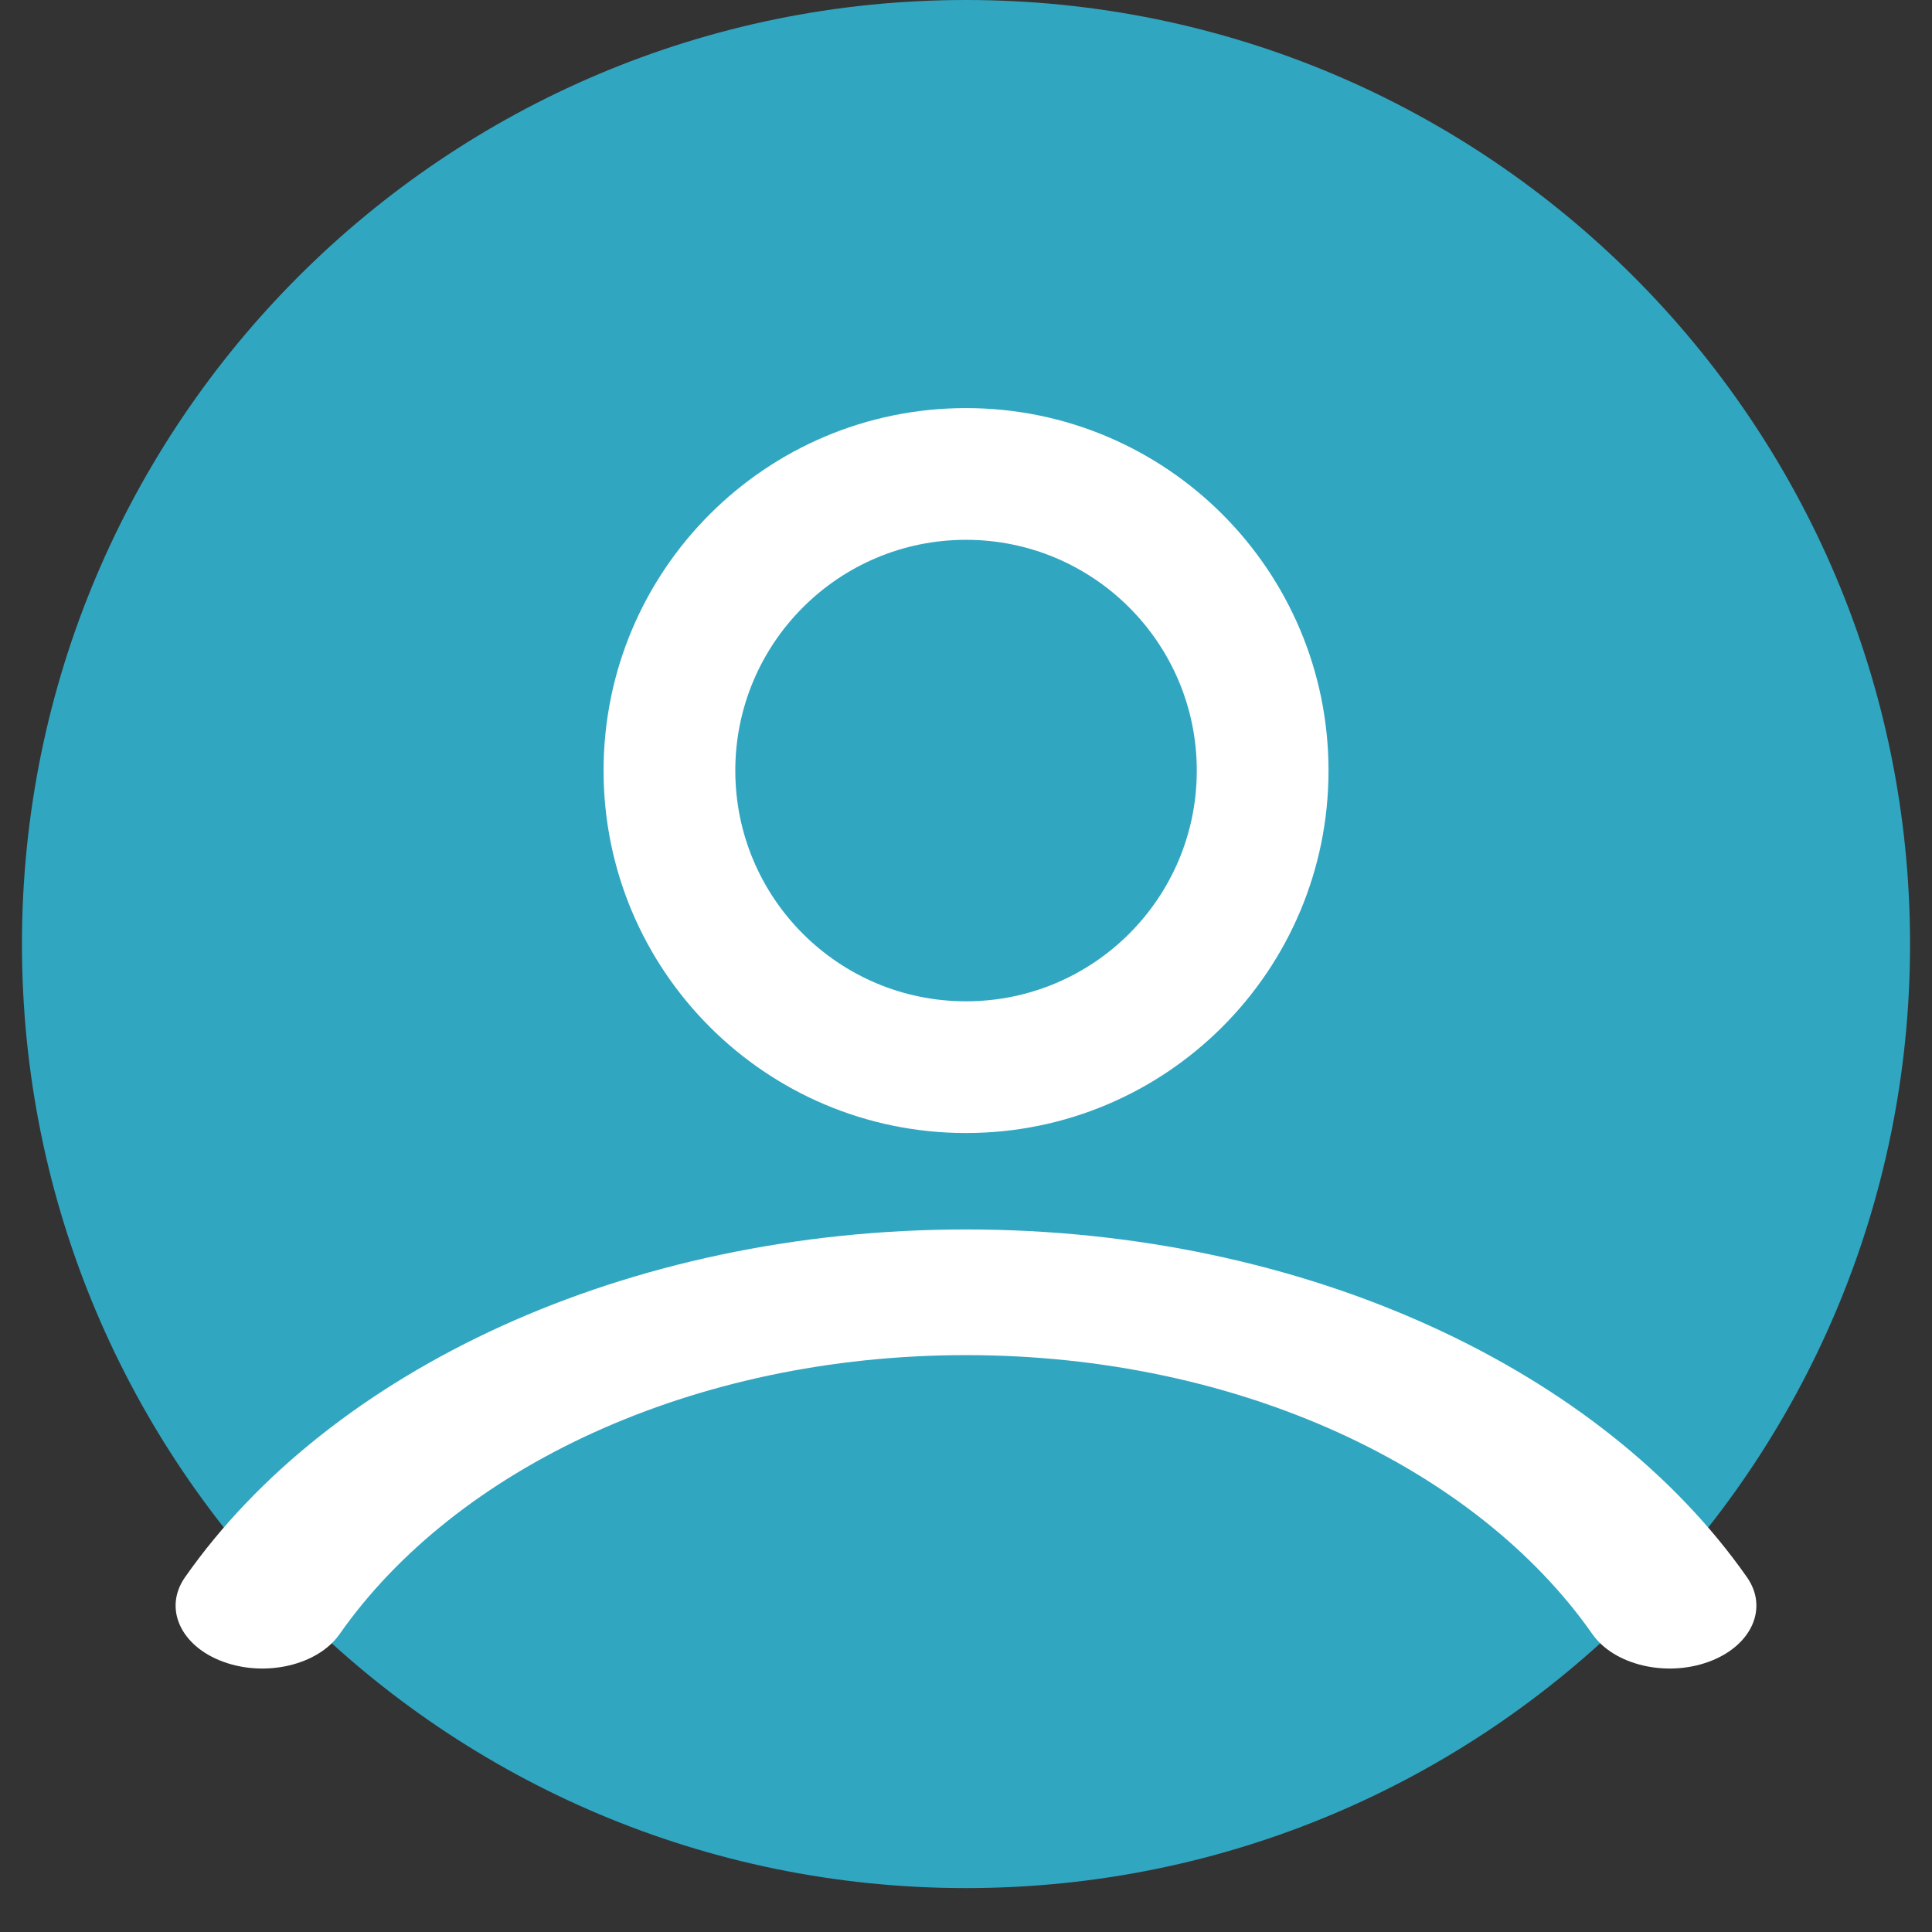
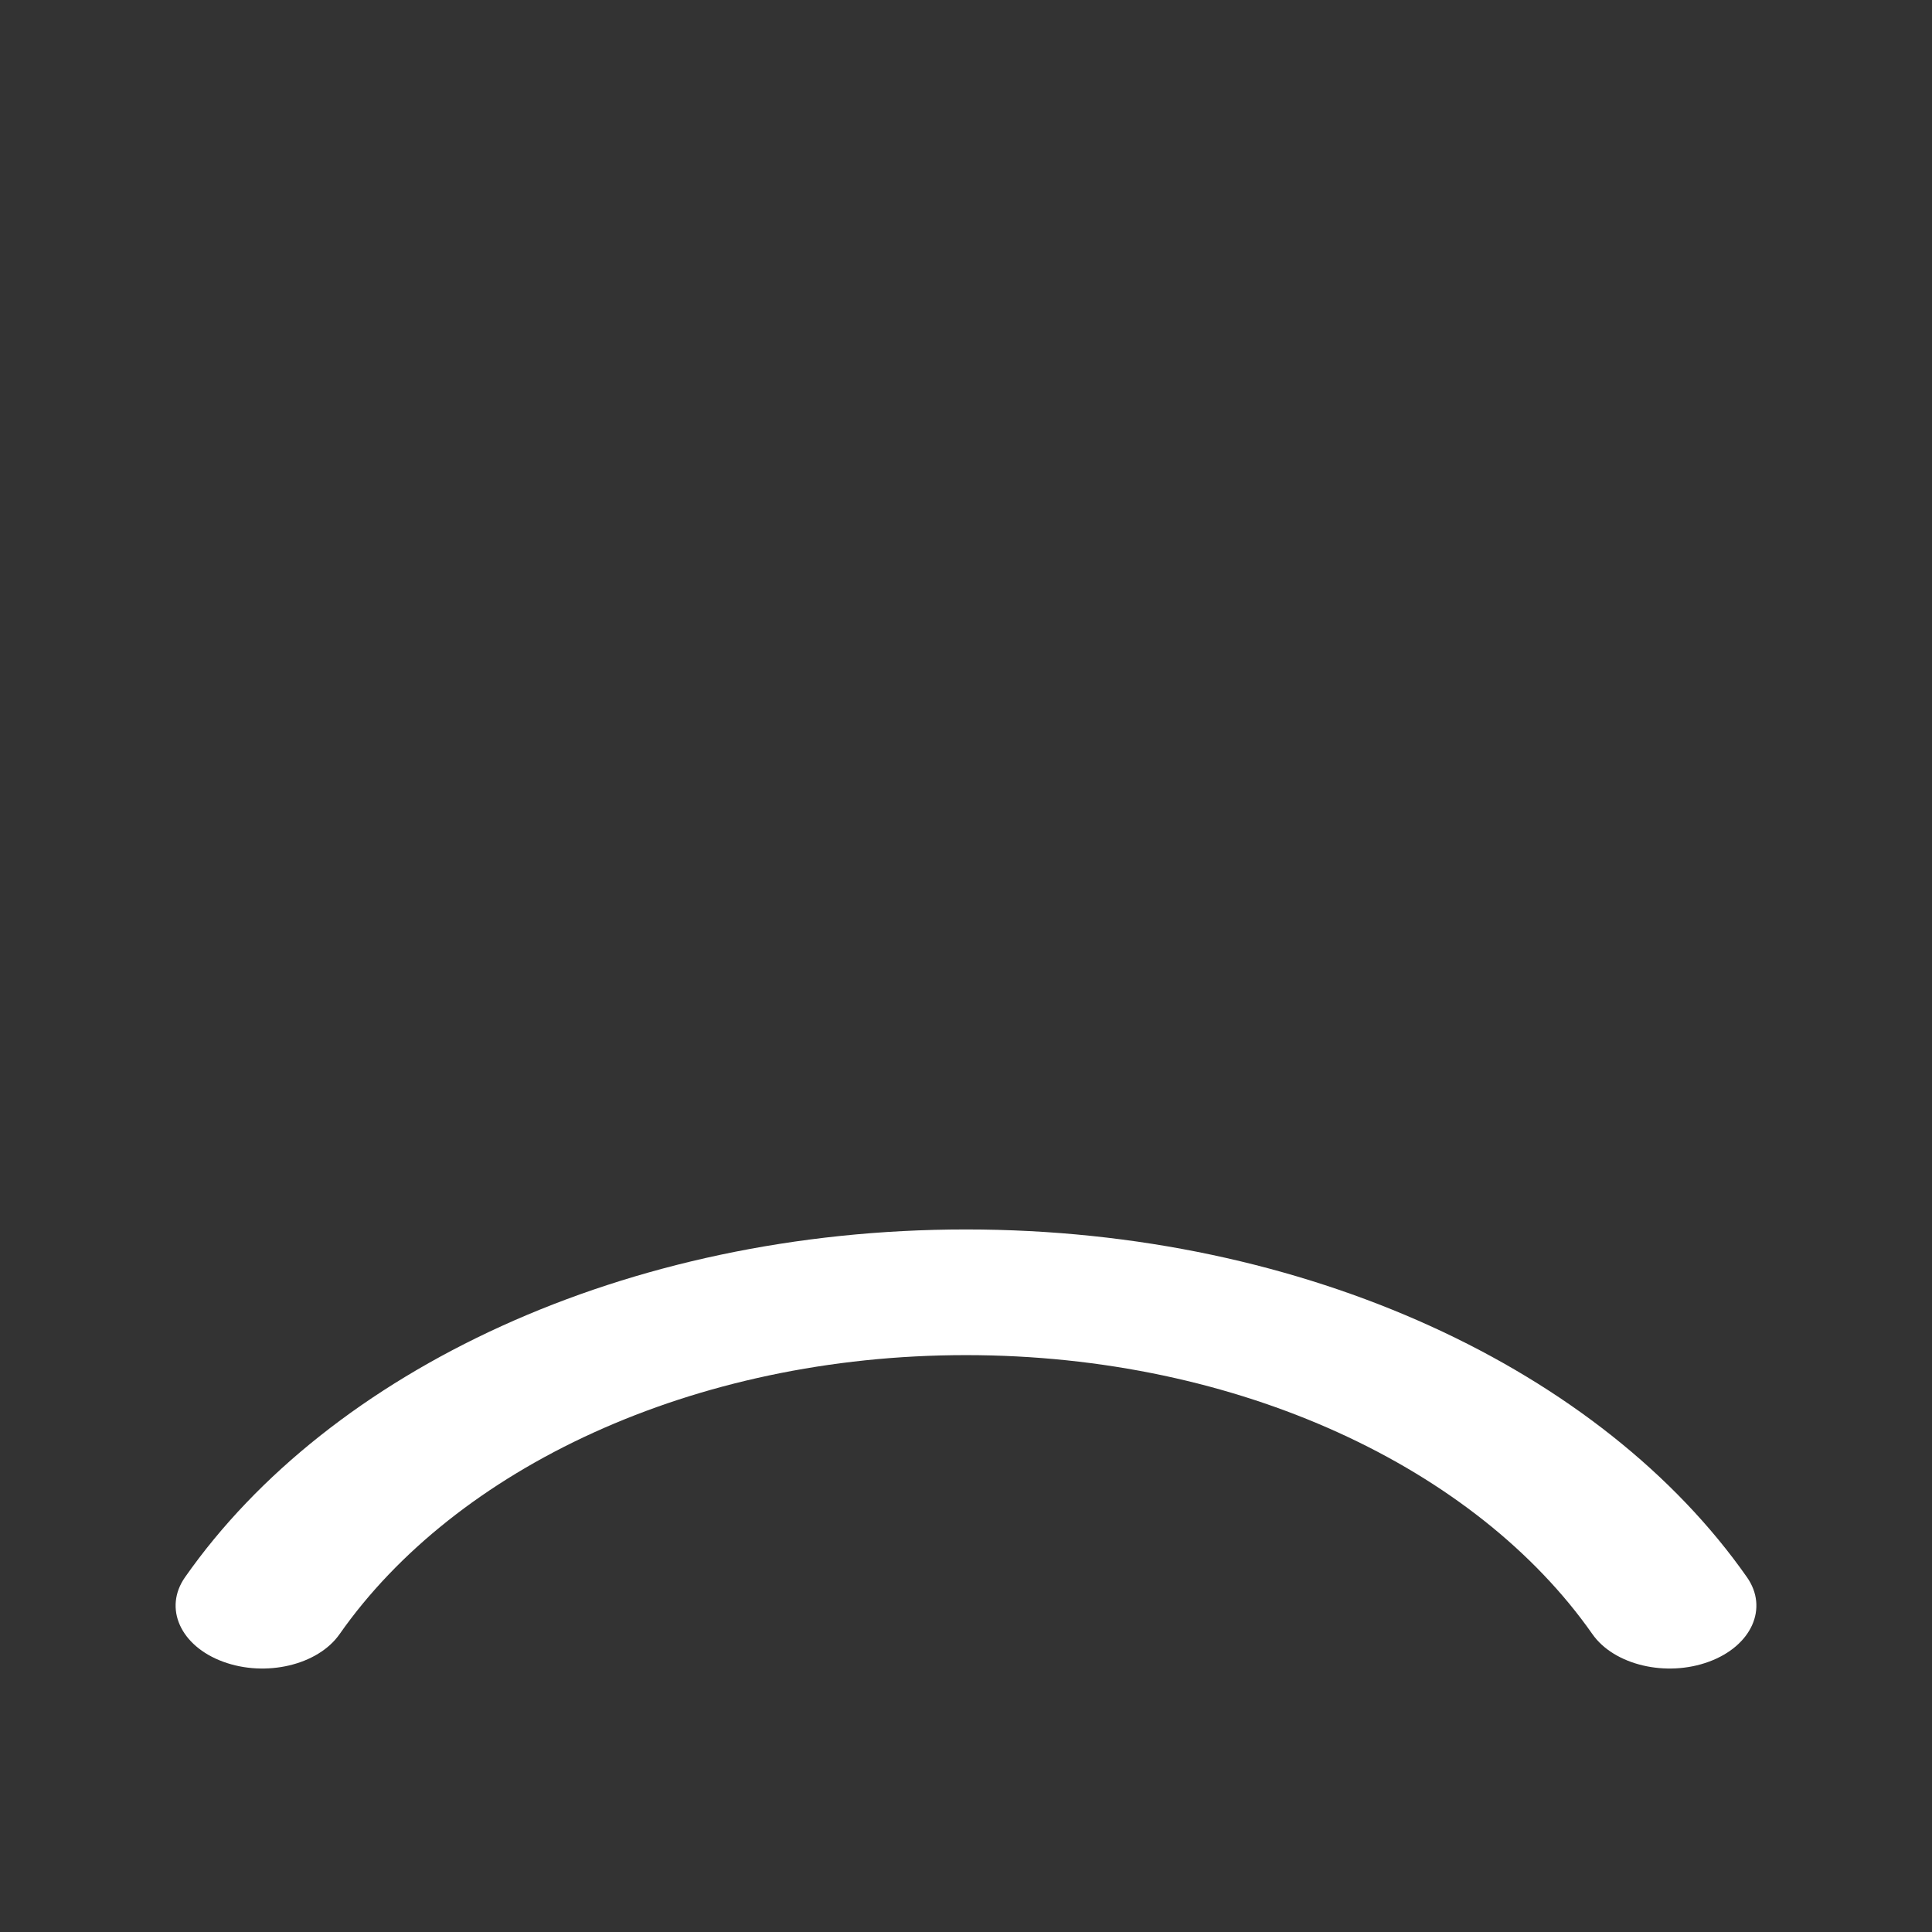
<svg xmlns="http://www.w3.org/2000/svg" width="22" height="22" viewBox="0 0 22 22" fill="none">
  <rect x="0" y="0" width="22" height="22" fill="#333333" stroke="none" />
-   <path fill-rule="evenodd" clip-rule="evenodd" d="M0.25 10.75C0.25 4.813 5.063 0 11 0C16.937 0 21.75 4.813 21.75 10.75C21.75 16.687 16.937 21.5 11 21.5C5.063 21.5 0.25 16.687 0.25 10.75Z" fill="#31A6C1" />
-   <path fill-rule="evenodd" clip-rule="evenodd" d="M11 6.147C9.549 6.147 8.373 7.324 8.373 8.775C8.373 10.226 9.549 11.402 11 11.402C12.451 11.402 13.628 10.226 13.628 8.775C13.628 7.324 12.451 6.147 11 6.147ZM6.873 8.775C6.873 6.495 8.721 4.647 11 4.647C13.28 4.647 15.128 6.495 15.128 8.775C15.128 11.054 13.28 12.902 11 12.902C8.721 12.902 6.873 11.054 6.873 8.775Z" fill="white" />
  <path fill-rule="evenodd" clip-rule="evenodd" d="M11 15.431C7.887 15.431 5.188 16.722 3.867 18.608C3.62 18.961 3.026 19.101 2.54 18.922C2.054 18.743 1.86 18.312 2.107 17.96C3.751 15.612 7.115 14 11 14C14.885 14 18.249 15.612 19.893 17.96C20.14 18.312 19.946 18.743 19.46 18.922C18.974 19.101 18.38 18.961 18.133 18.608C16.812 16.722 14.113 15.431 11 15.431Z" fill="white" />
</svg>